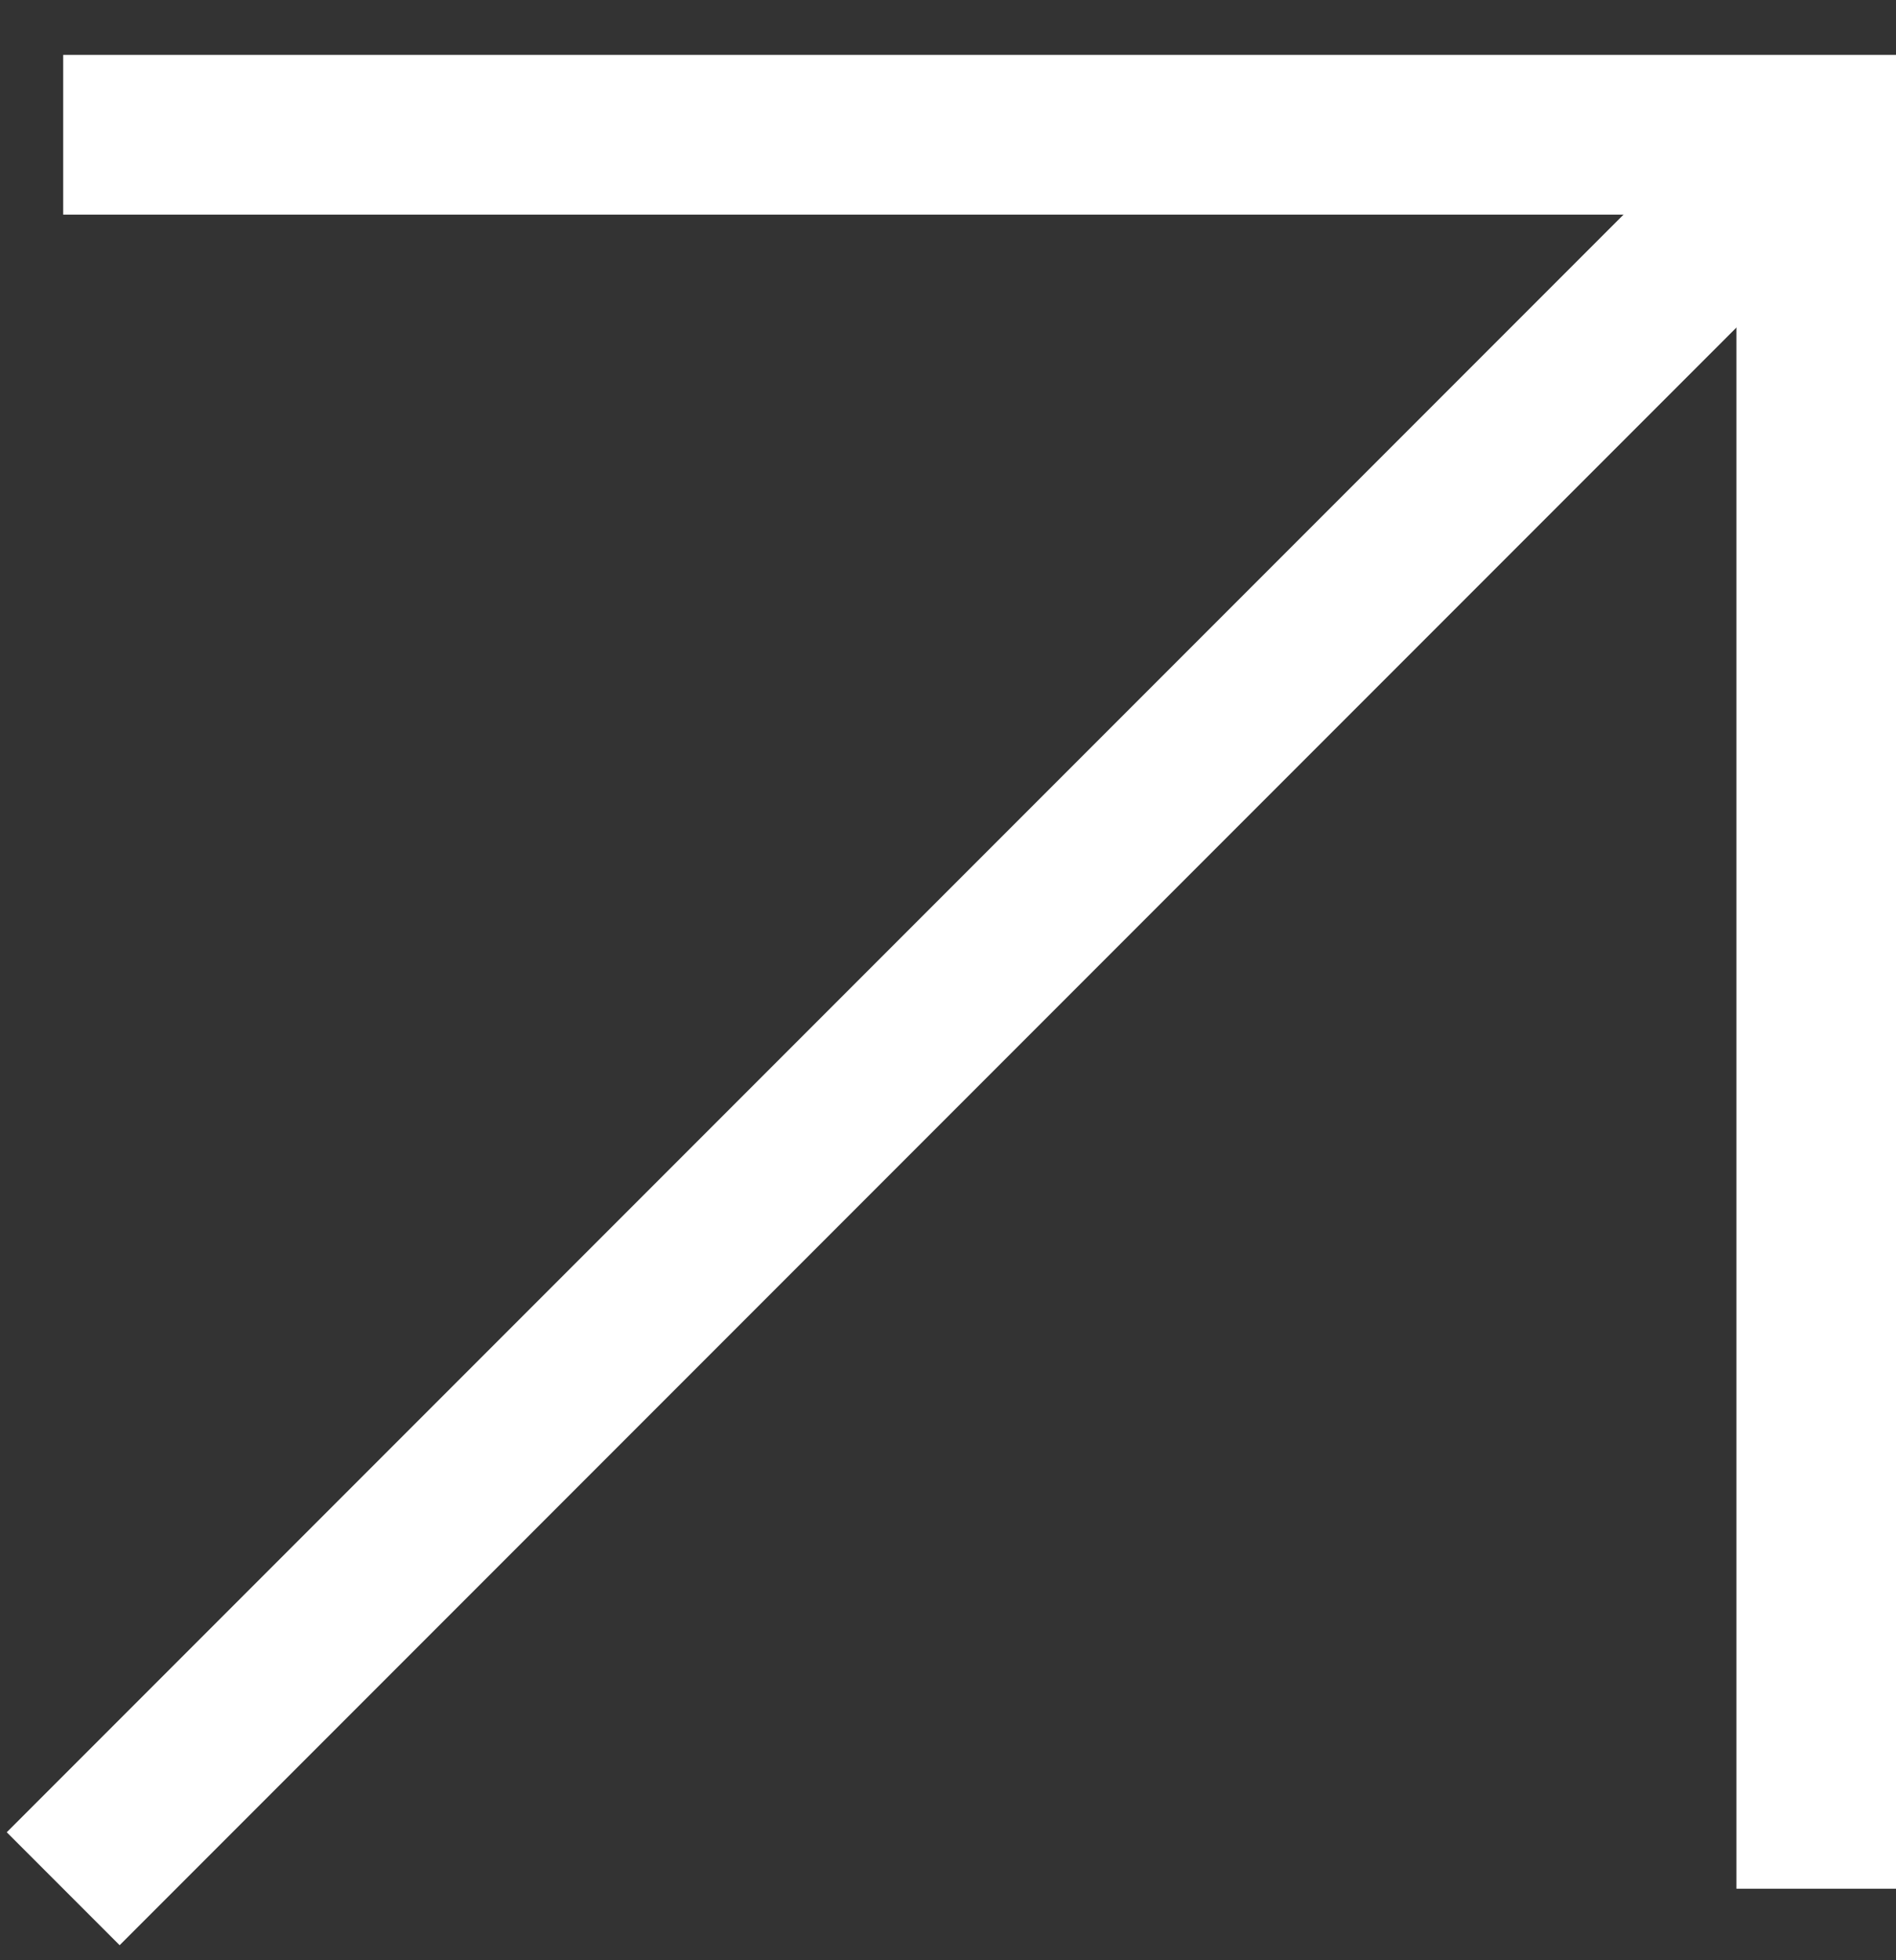
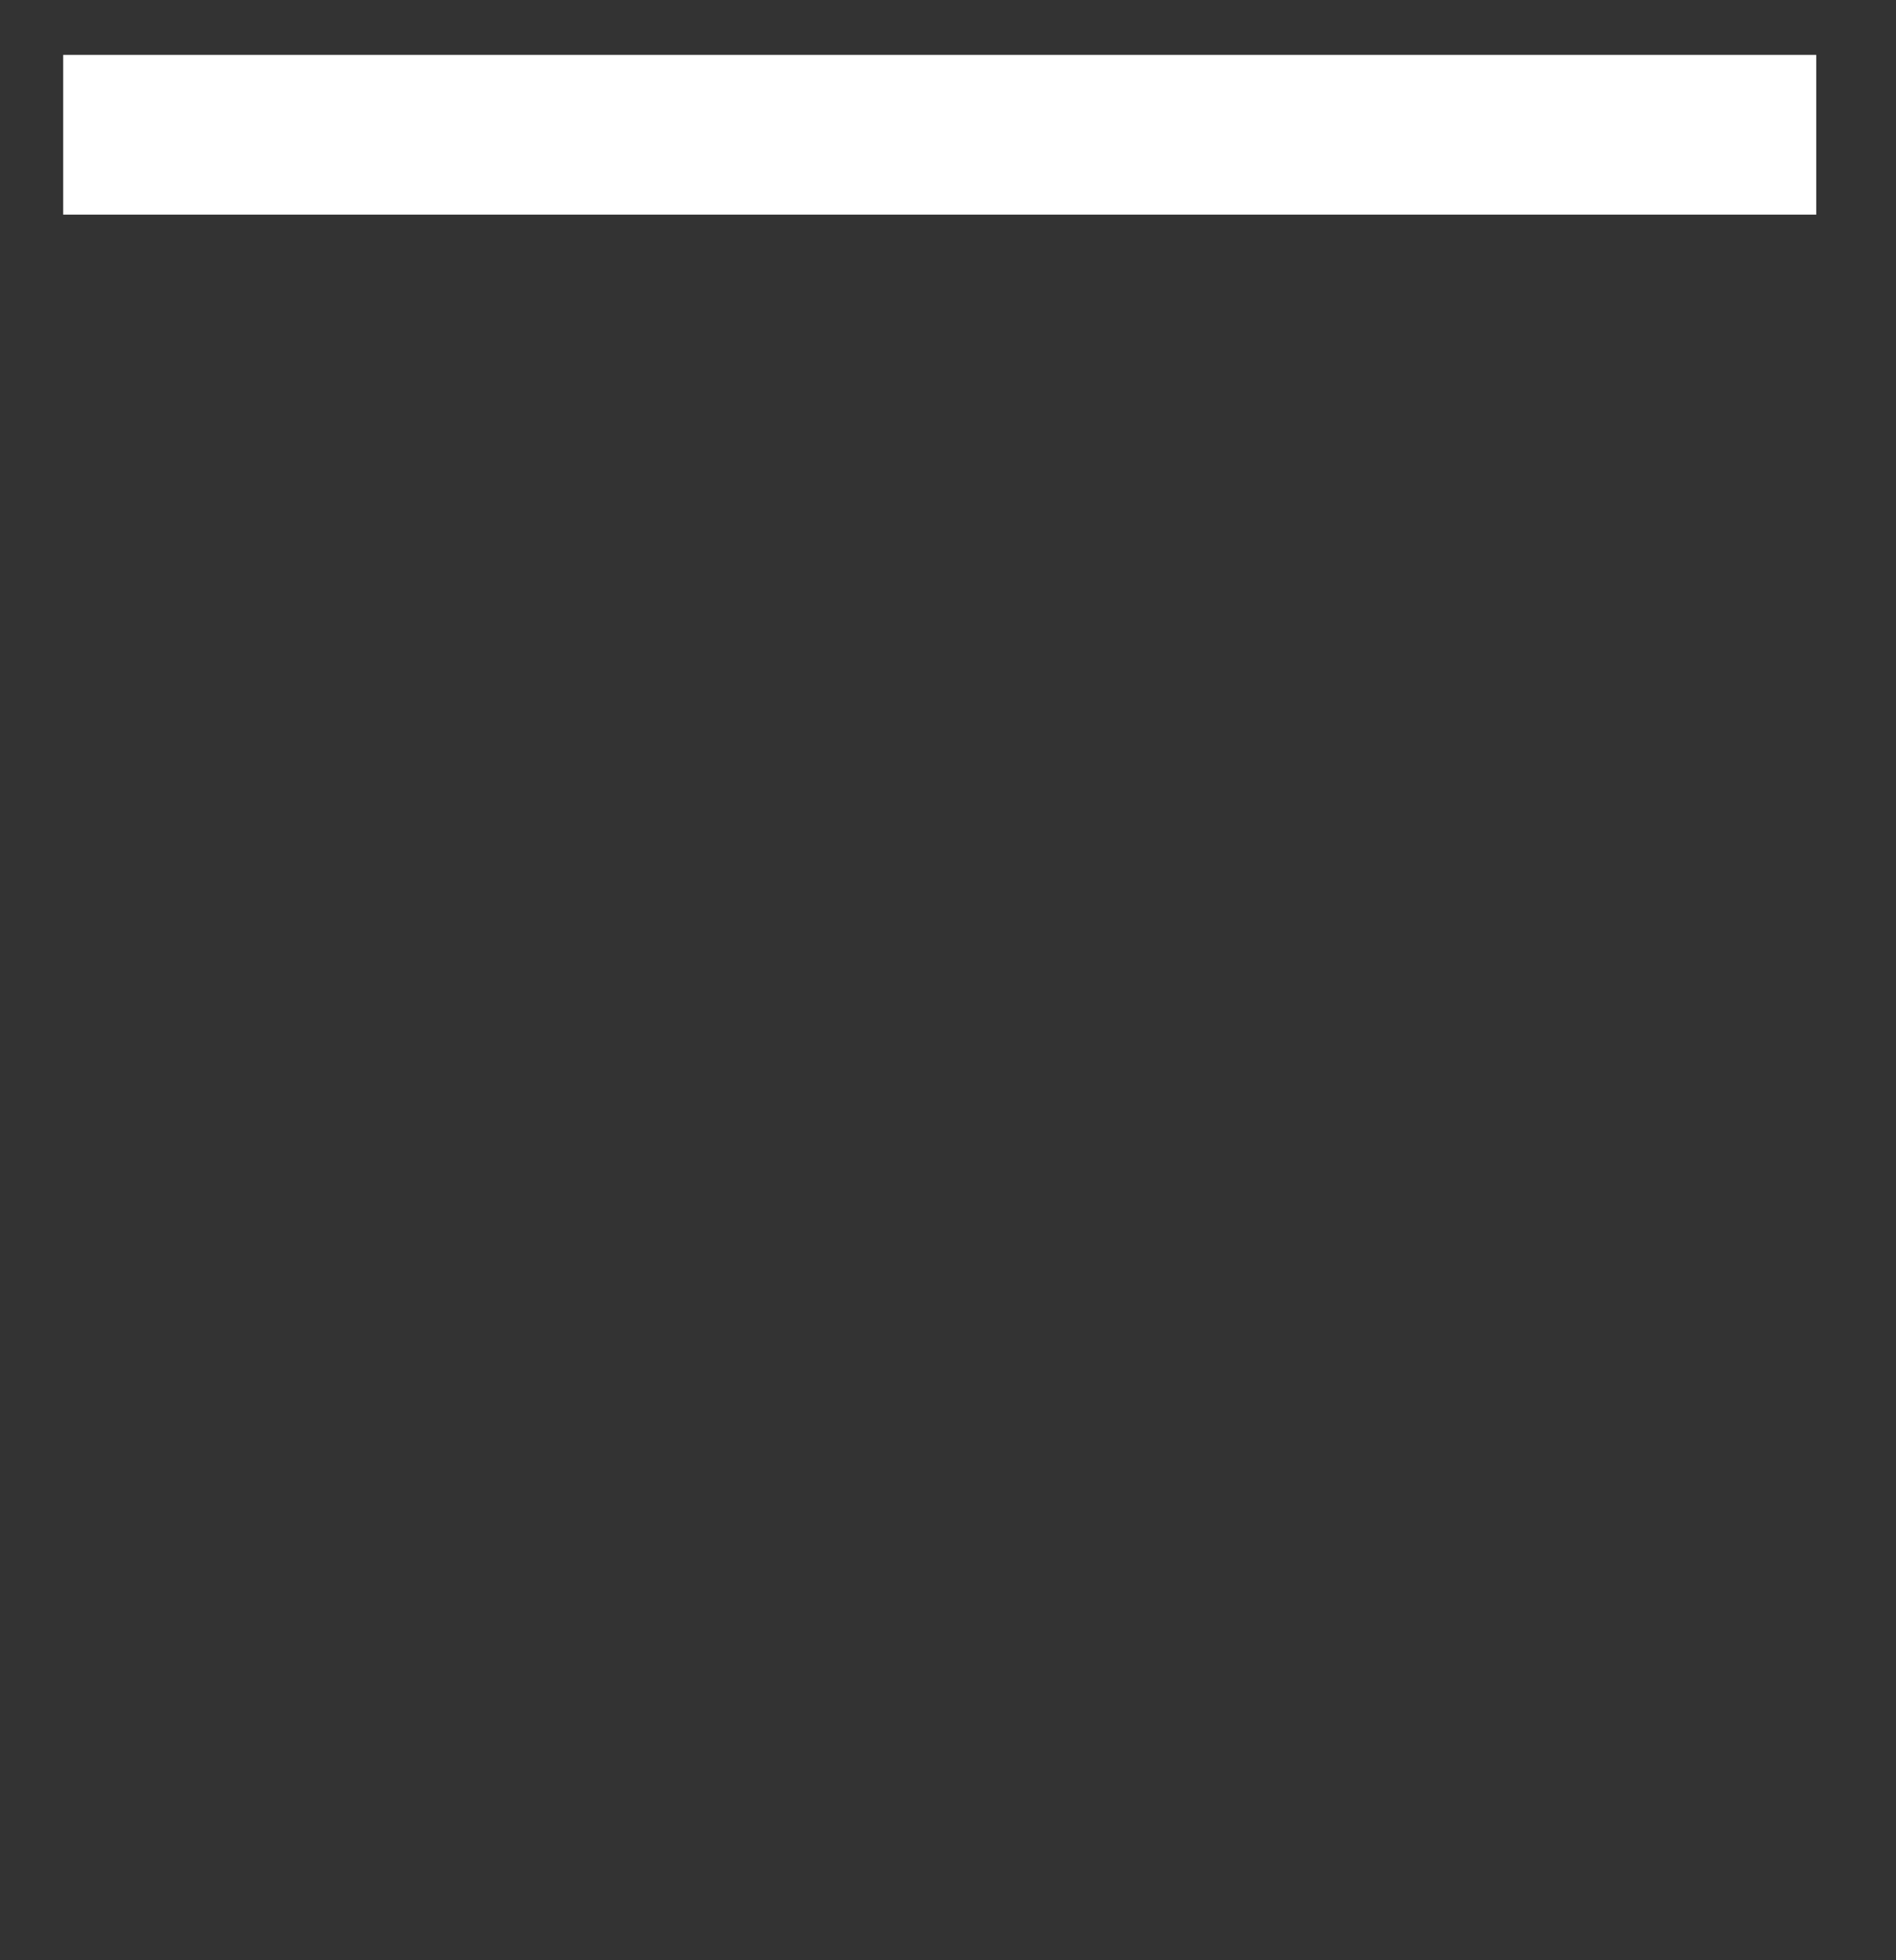
<svg xmlns="http://www.w3.org/2000/svg" width="30" height="31" viewBox="0 0 30 31" fill="none">
  <rect x="0" y="0" width="30" height="31" fill="#333333" stroke="none" />
-   <path d="M1 29.869L28.738 2.131" stroke="white" stroke-width="2.526" />
-   <path d="M1 2.131H28.738V29.869" stroke="white" stroke-width="2.526" />
+   <path d="M1 2.131H28.738" stroke="white" stroke-width="2.526" />
</svg>